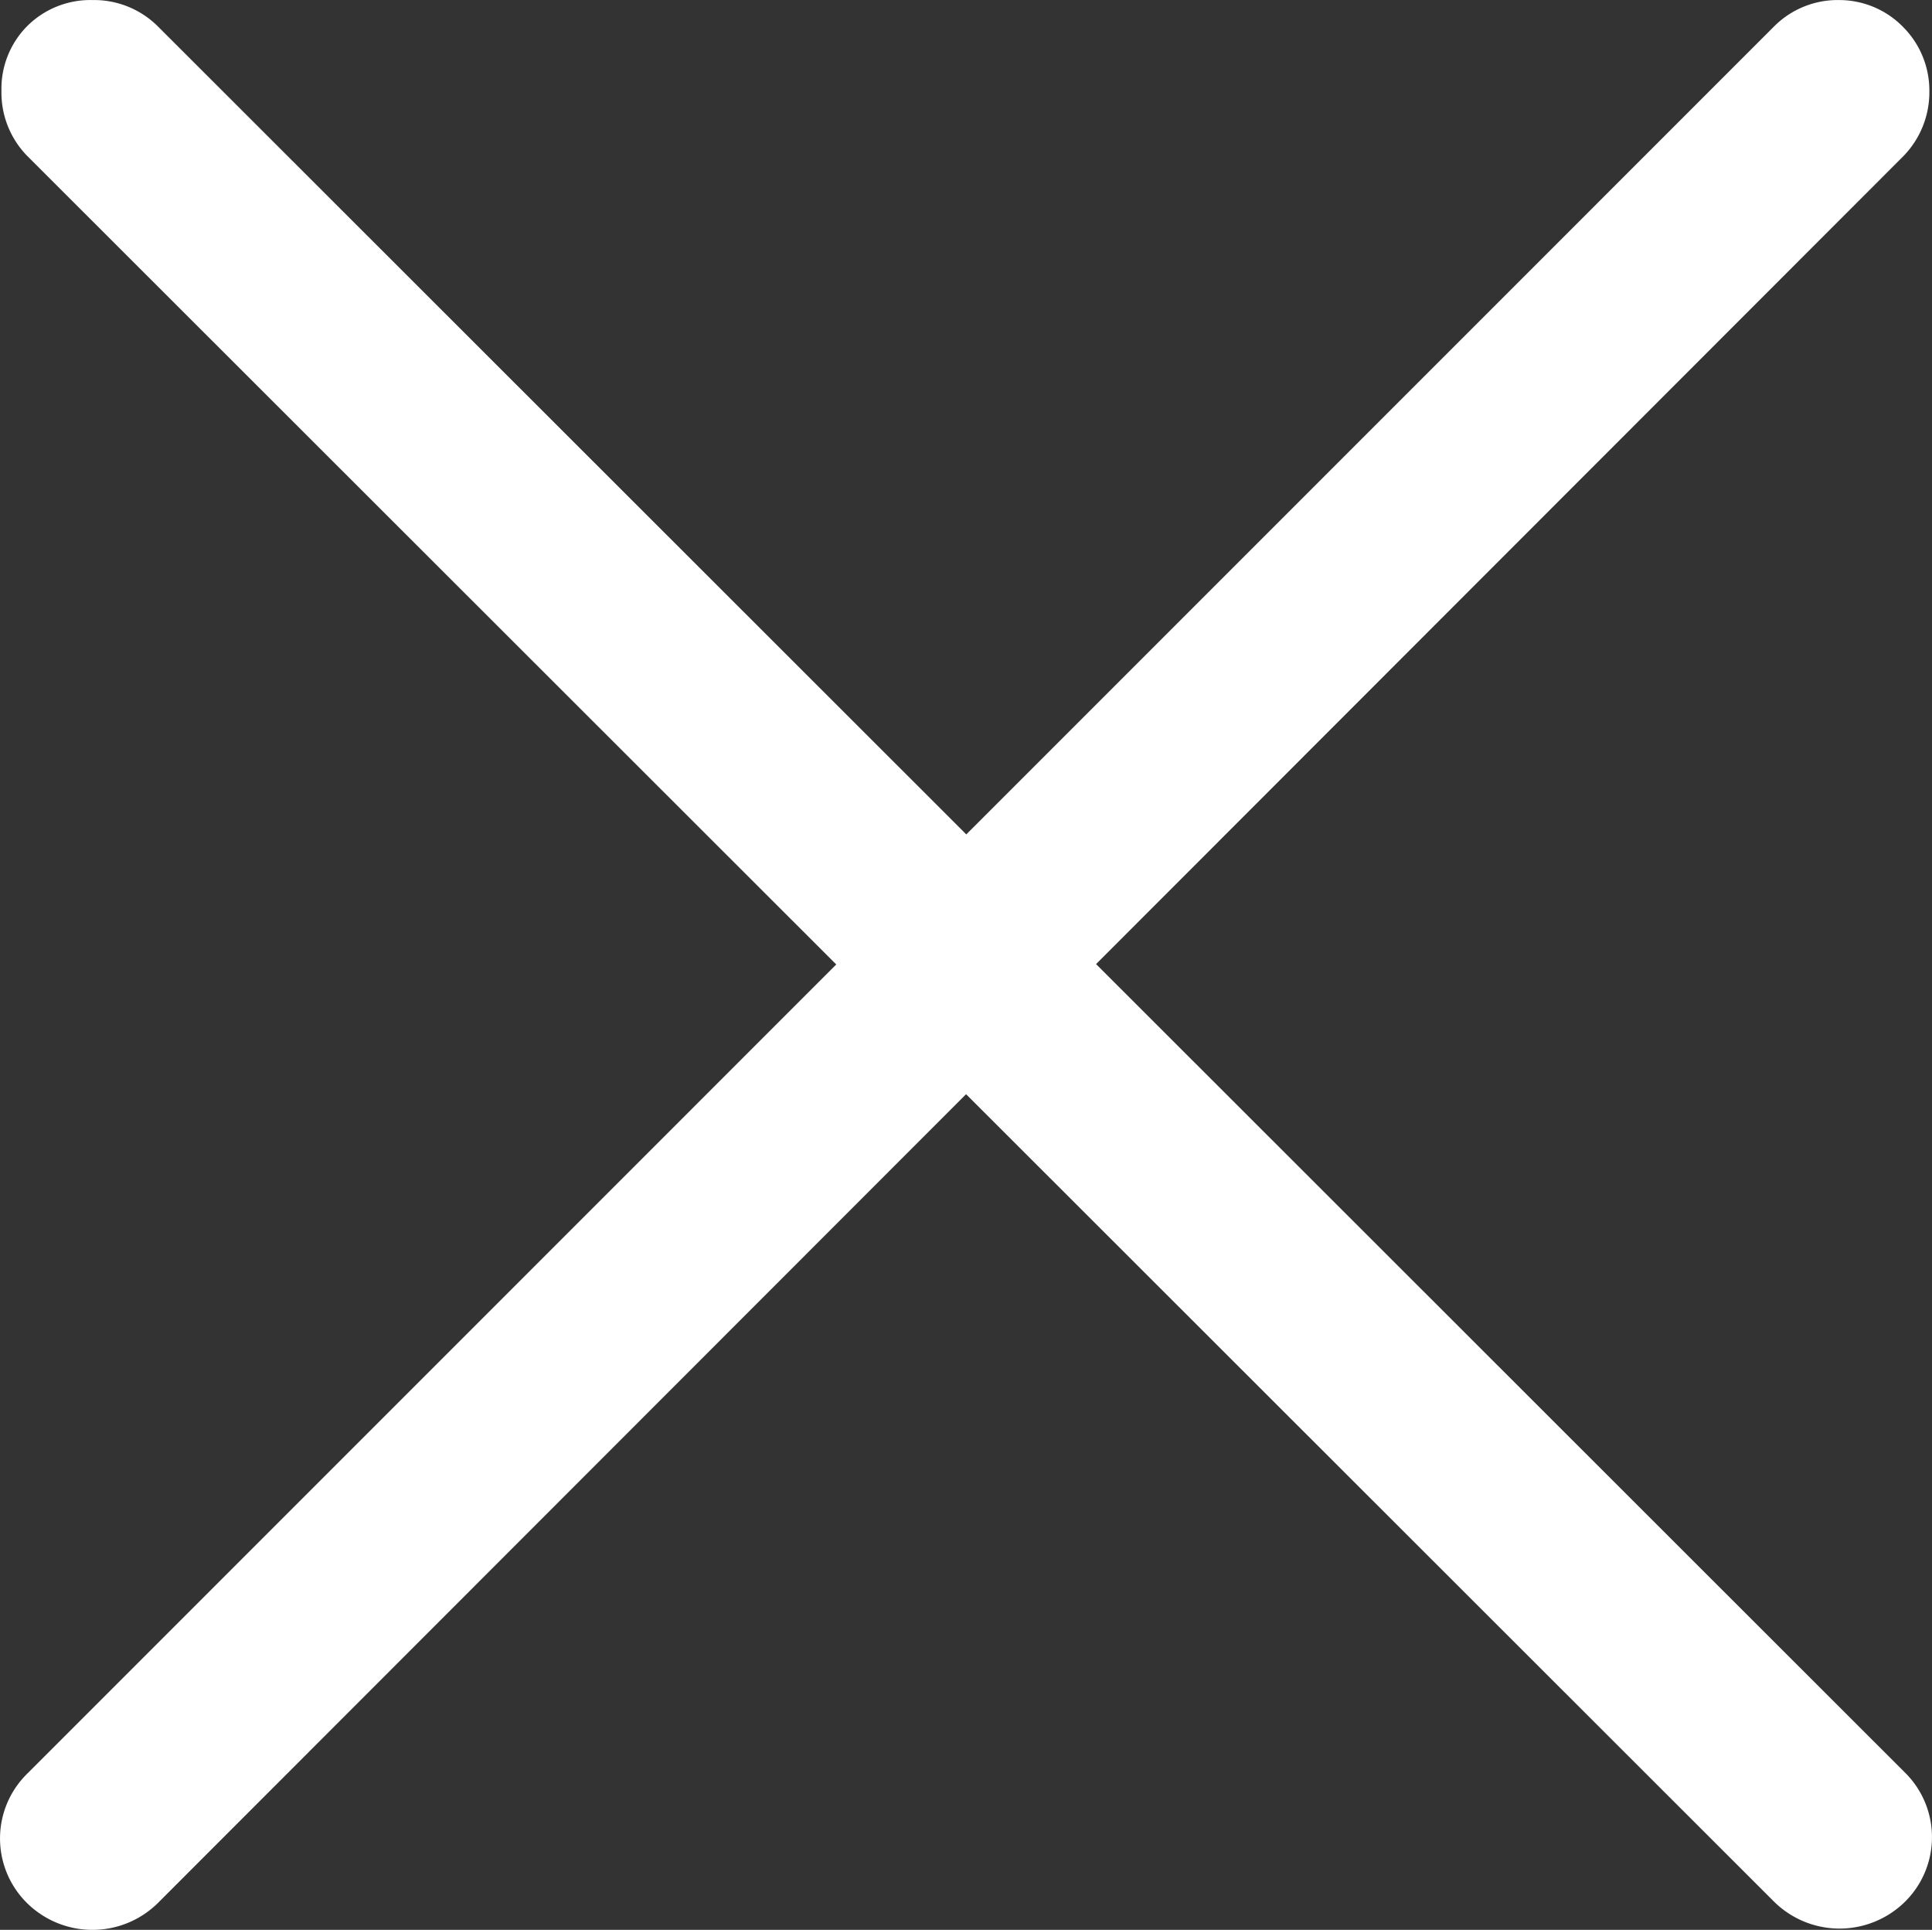
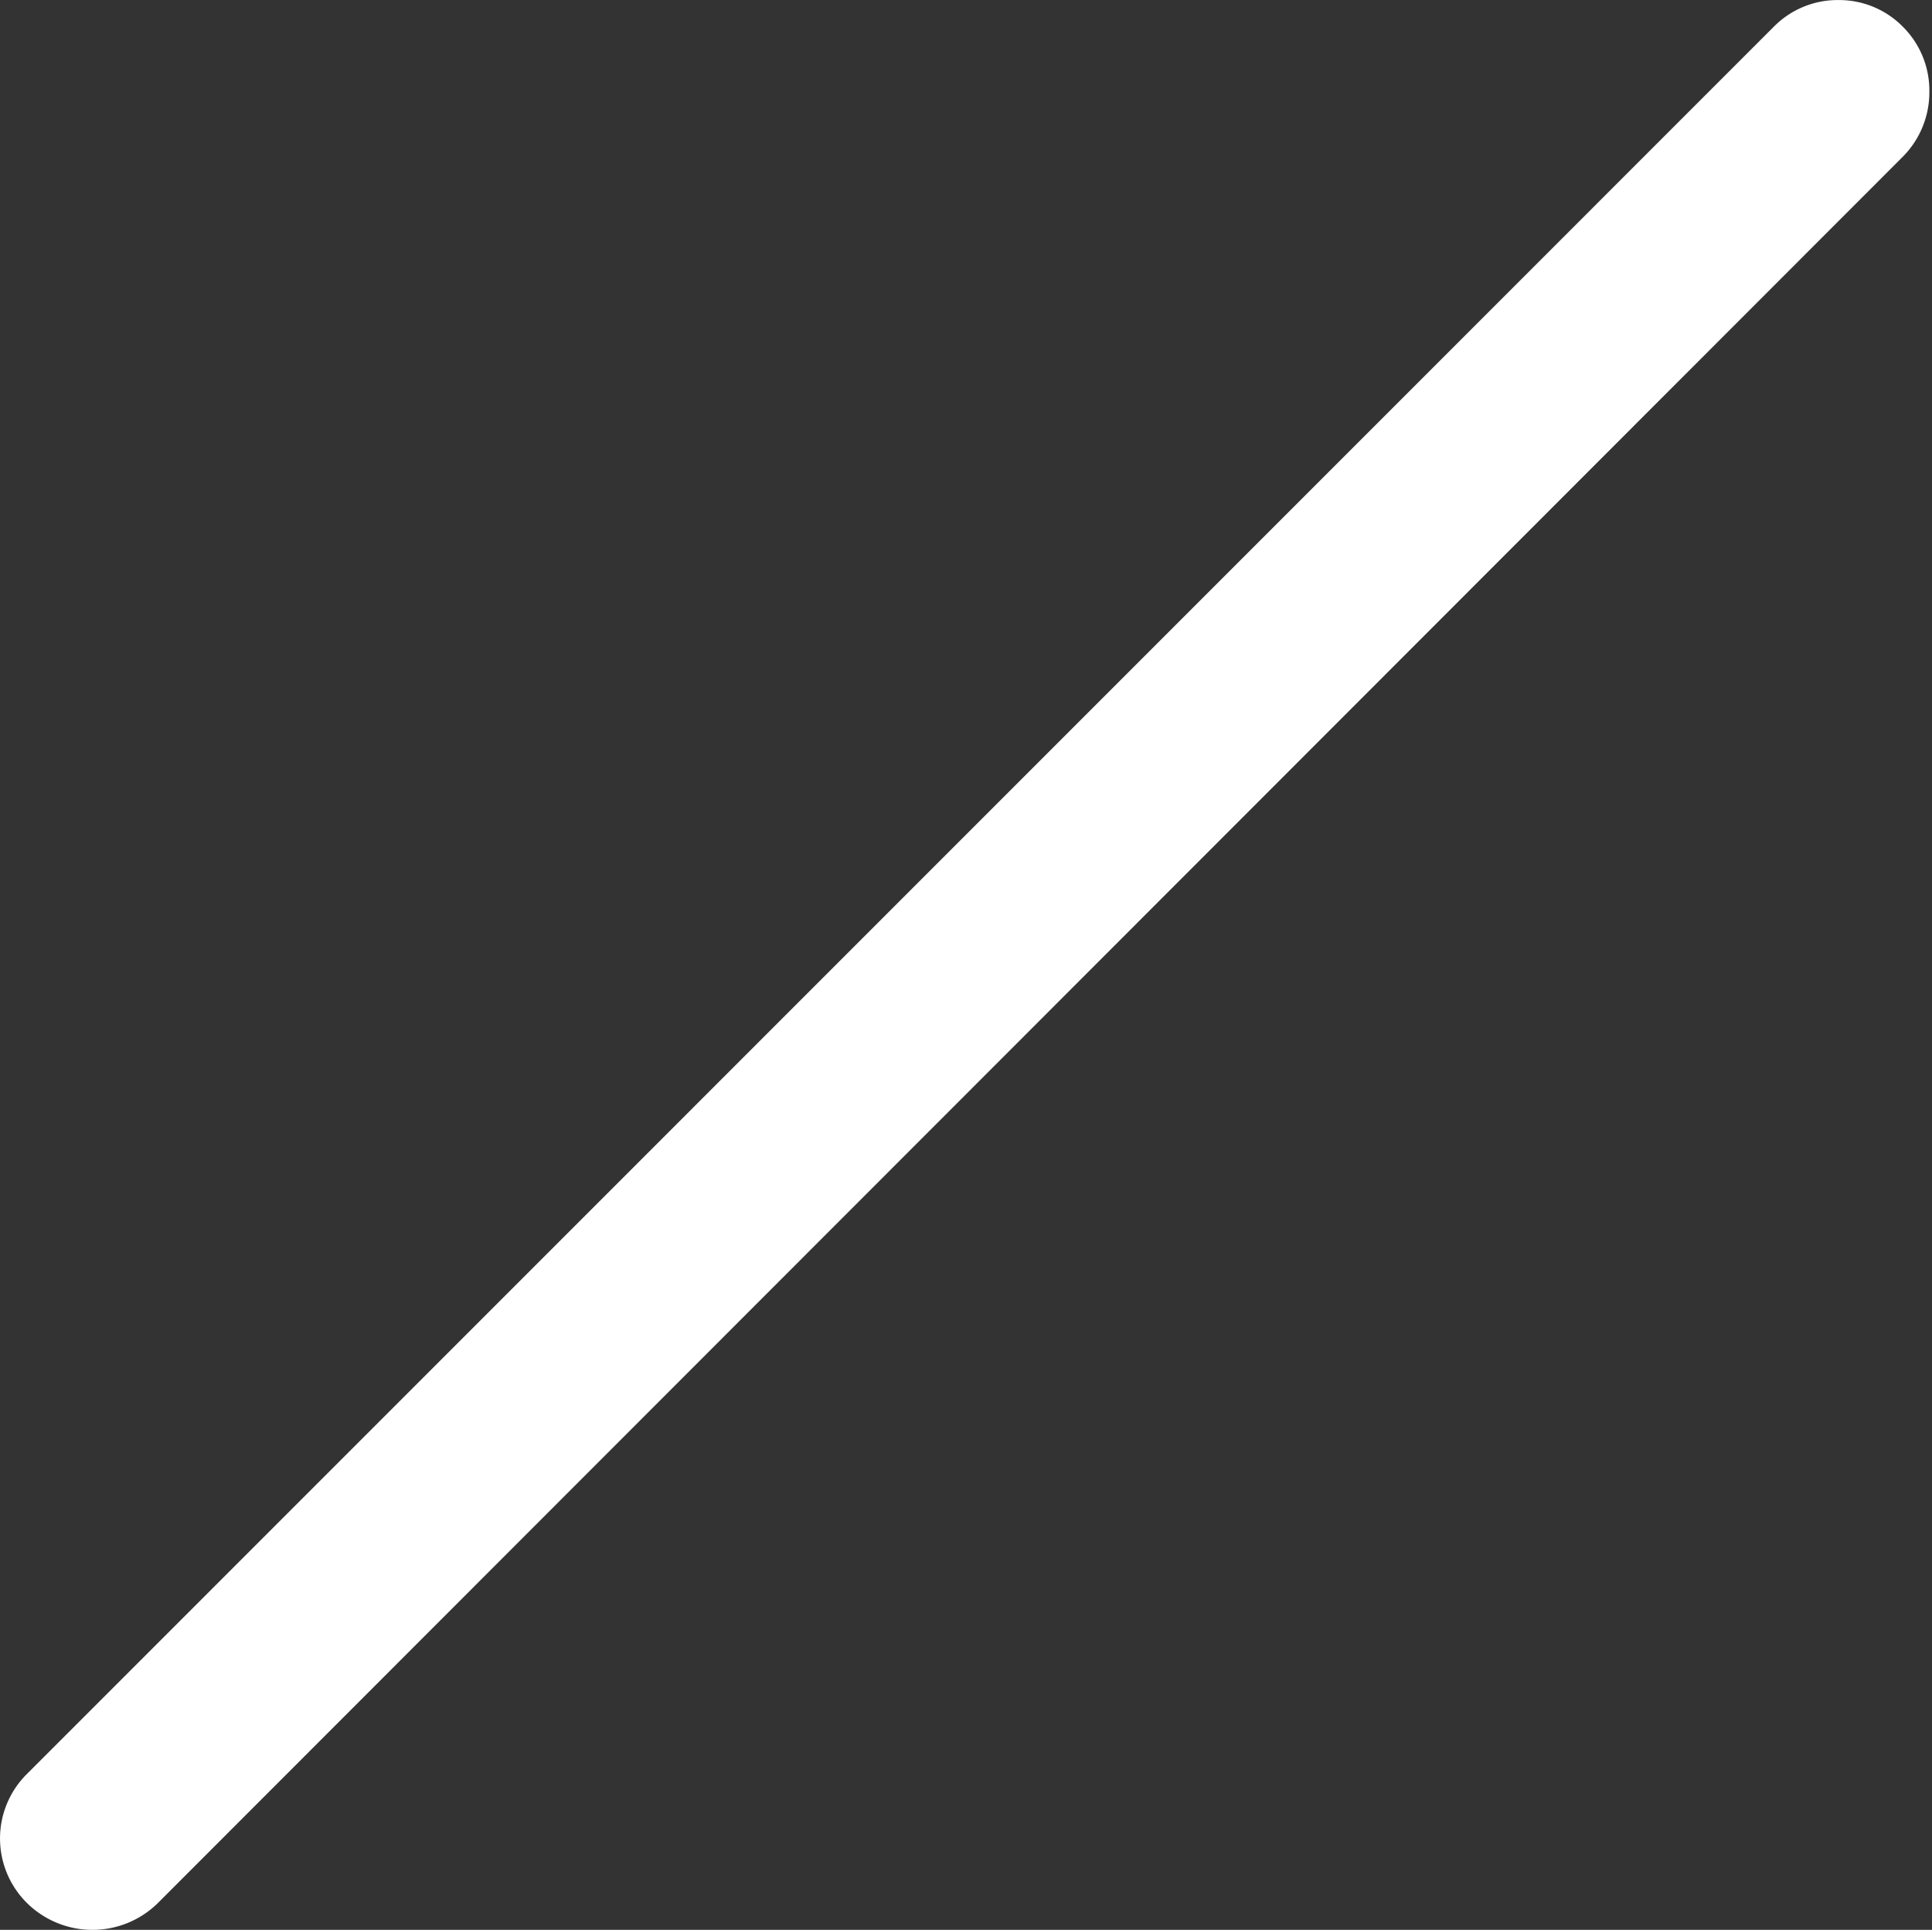
<svg xmlns="http://www.w3.org/2000/svg" width="37.306" height="37.258" viewBox="0 0 37.306 37.258">
  <rect x="0" y="0" width="37.306" height="37.258" fill="#333333" stroke="none" />
  <defs>
    <style>.a{fill:#fff;}</style>
  </defs>
  <g transform="translate(0.055 0.001)">
    <g transform="translate(-0.055 -0.001)">
      <path class="a" d="M35.456,0a1.732,1.732,0,0,0-1.245.5L.475,34.238a1.752,1.752,0,0,0,0,2.51h0a1.8,1.8,0,0,0,2.51,0L36.7,3.012a1.767,1.767,0,0,0,.5-1.245,1.737,1.737,0,0,0-.5-1.24A1.727,1.727,0,0,0,35.456,0Z" transform="translate(0.055 0.001)" />
-       <path class="a" d="M.5.5A1.717,1.717,0,0,0,0,1.757,1.747,1.747,0,0,0,.5,3.012L34.238,36.723a1.8,1.8,0,0,0,2.51,0h0a1.752,1.752,0,0,0,0-2.51L3.012.5A1.747,1.747,0,0,0,1.757,0,1.727,1.727,0,0,0,.5.5Z" transform="translate(0.028 0.001)" />
    </g>
  </g>
</svg>